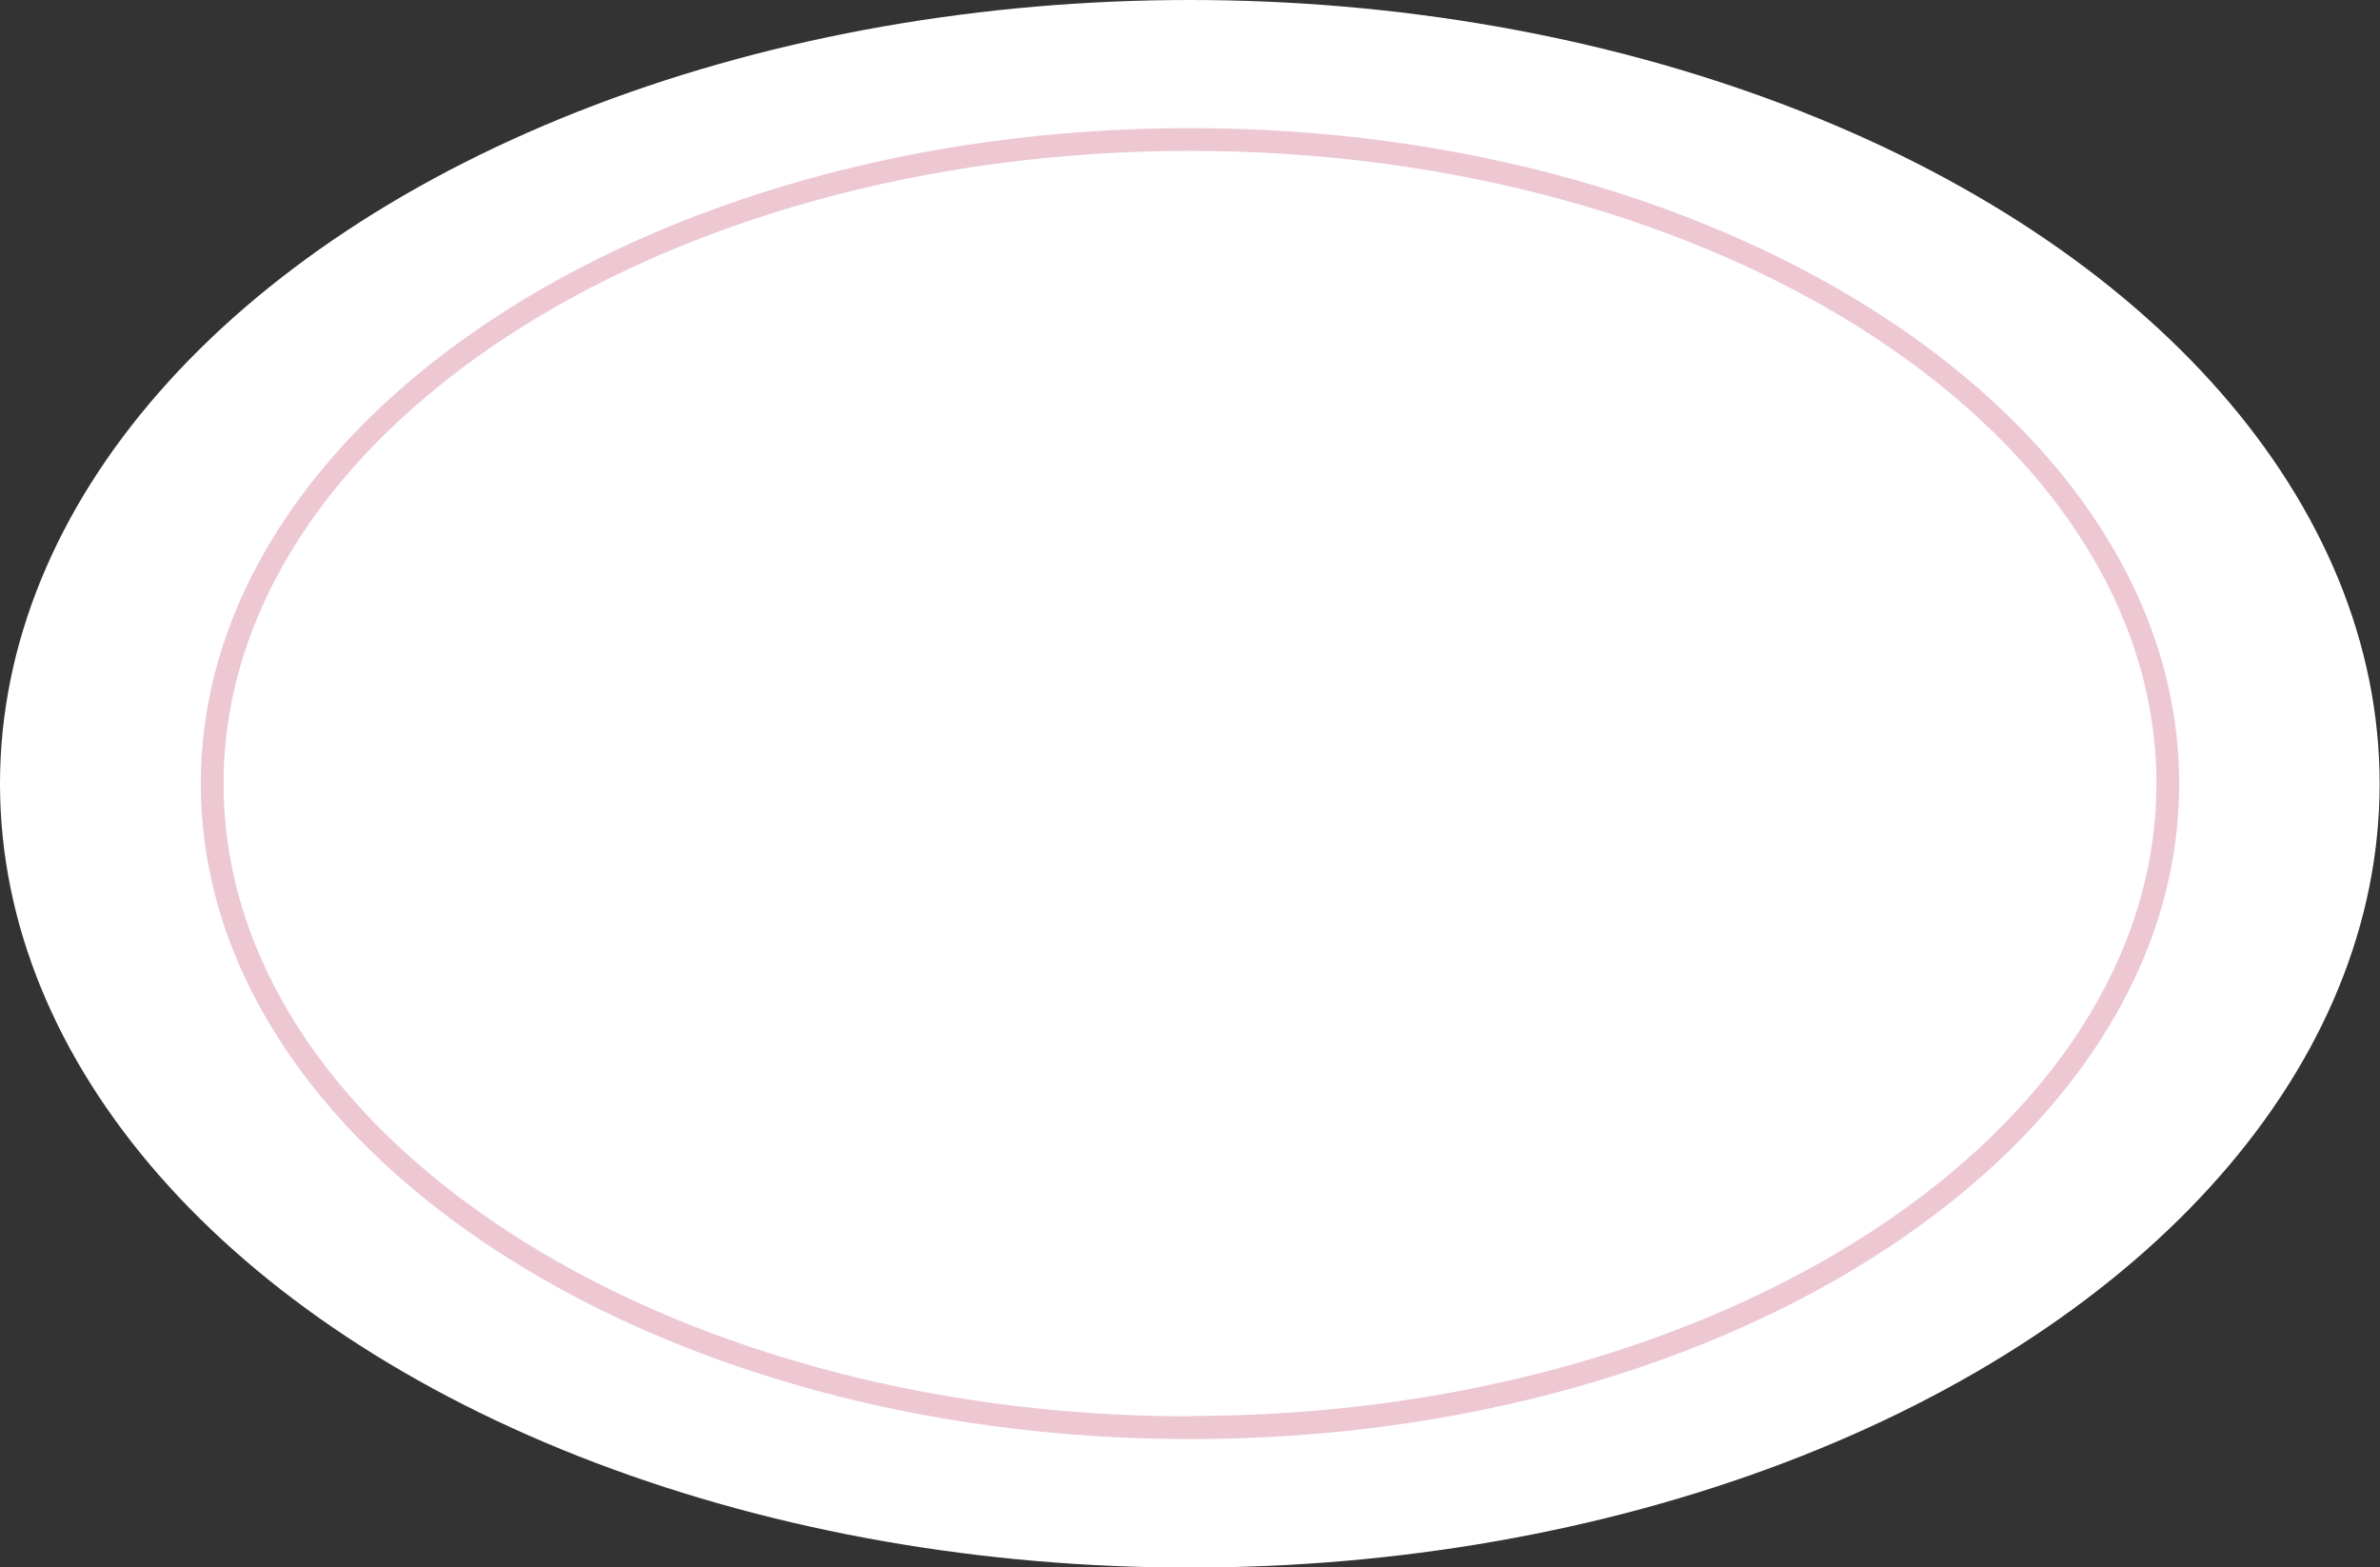
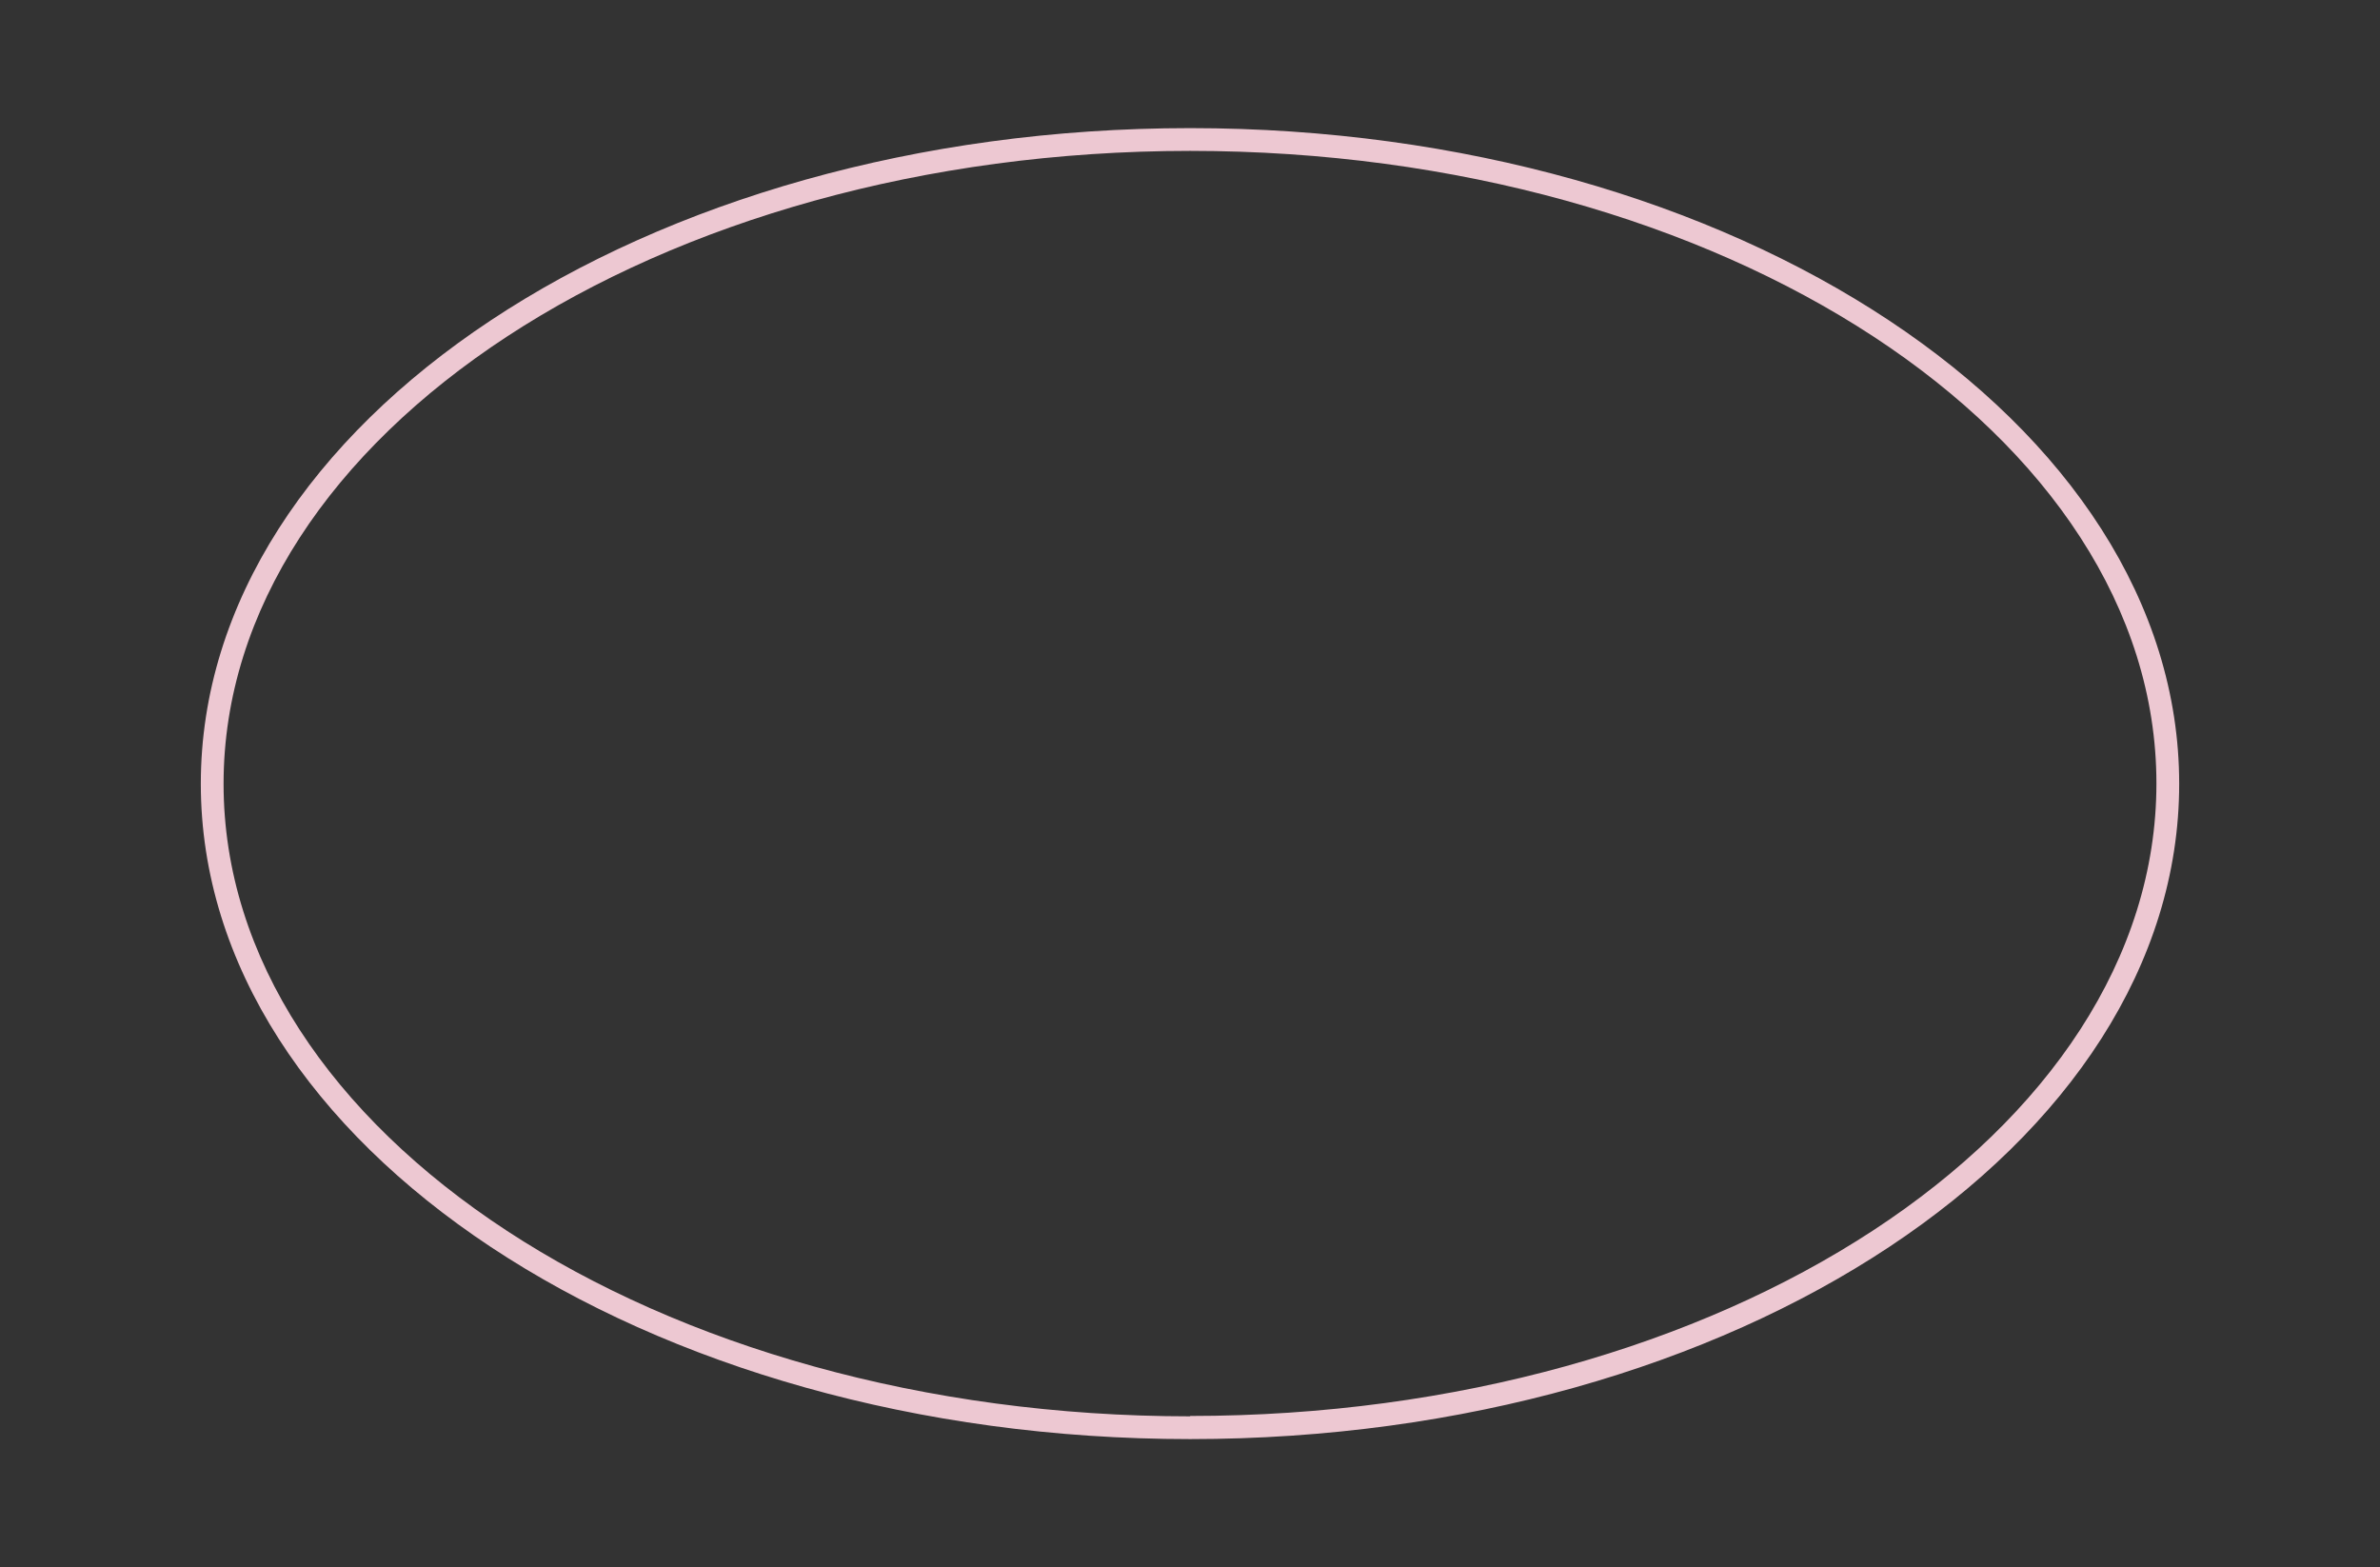
<svg xmlns="http://www.w3.org/2000/svg" id="Calque_2" data-name="Calque 2" viewBox="0 0 64.83 42.69">
  <rect x="0" y="0" width="64.83" height="42.69" fill="#333333" stroke="none" />
  <defs>
    <style>
      .cls-1 {
        fill: #fff;
      }

      .cls-2 {
        fill: #edc8d2;
      }
    </style>
  </defs>
  <g id="Calque_2-2" data-name="Calque 2">
    <g>
-       <ellipse class="cls-1" cx="32.41" cy="21.35" rx="32.41" ry="21.35" />
      <g>
-         <ellipse class="cls-1" cx="32.41" cy="21.35" rx="26.64" ry="17.54" />
-         <path class="cls-2" d="M32.42,3.49C17.55,3.49,5.47,11.5,5.47,21.35s12.09,17.85,26.95,17.85,26.94-8.01,26.94-17.85S47.27,3.49,32.42,3.49ZM32.42,38.58c-14.52,0-26.33-7.73-26.33-17.23S17.9,4.11,32.42,4.11s26.32,7.73,26.32,17.23-11.81,17.23-26.32,17.23Z" />
+         <path class="cls-2" d="M32.42,3.49C17.55,3.49,5.47,11.5,5.47,21.35s12.09,17.85,26.95,17.85,26.94-8.01,26.94-17.85S47.27,3.49,32.42,3.49ZM32.42,38.58c-14.52,0-26.33-7.73-26.33-17.23S17.9,4.11,32.42,4.11s26.32,7.73,26.32,17.23-11.81,17.23-26.32,17.23" />
      </g>
    </g>
  </g>
</svg>